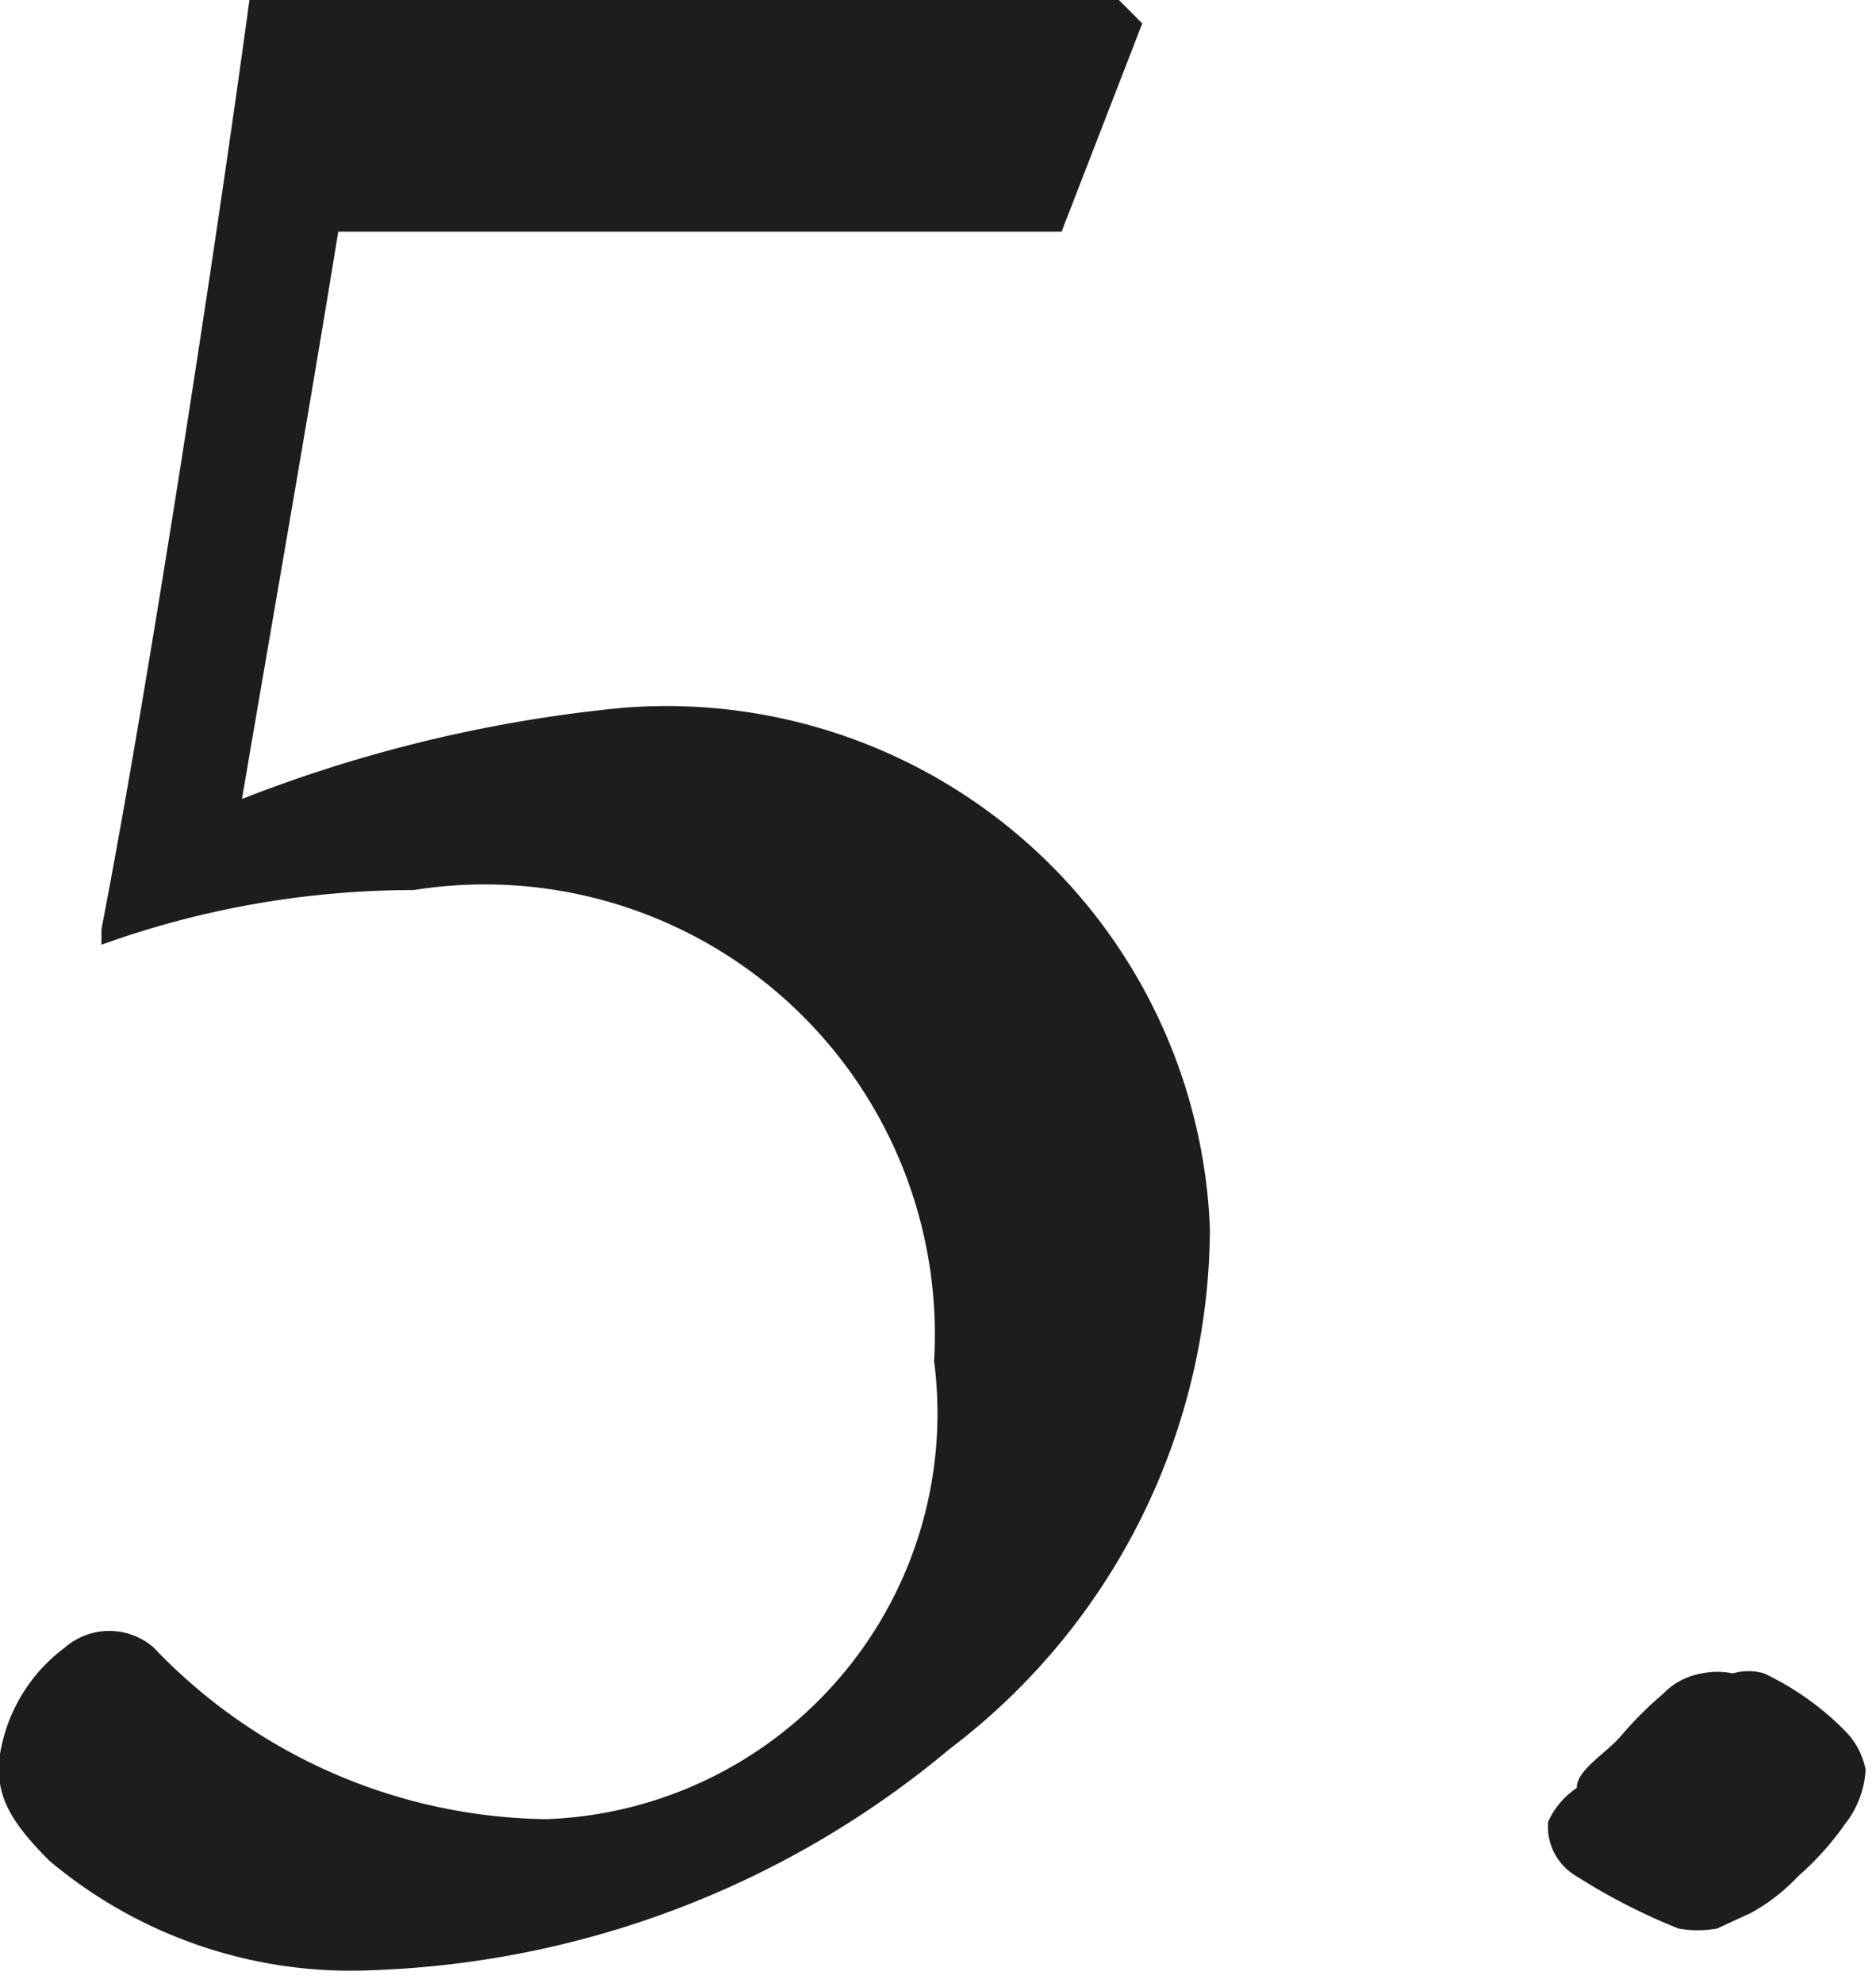
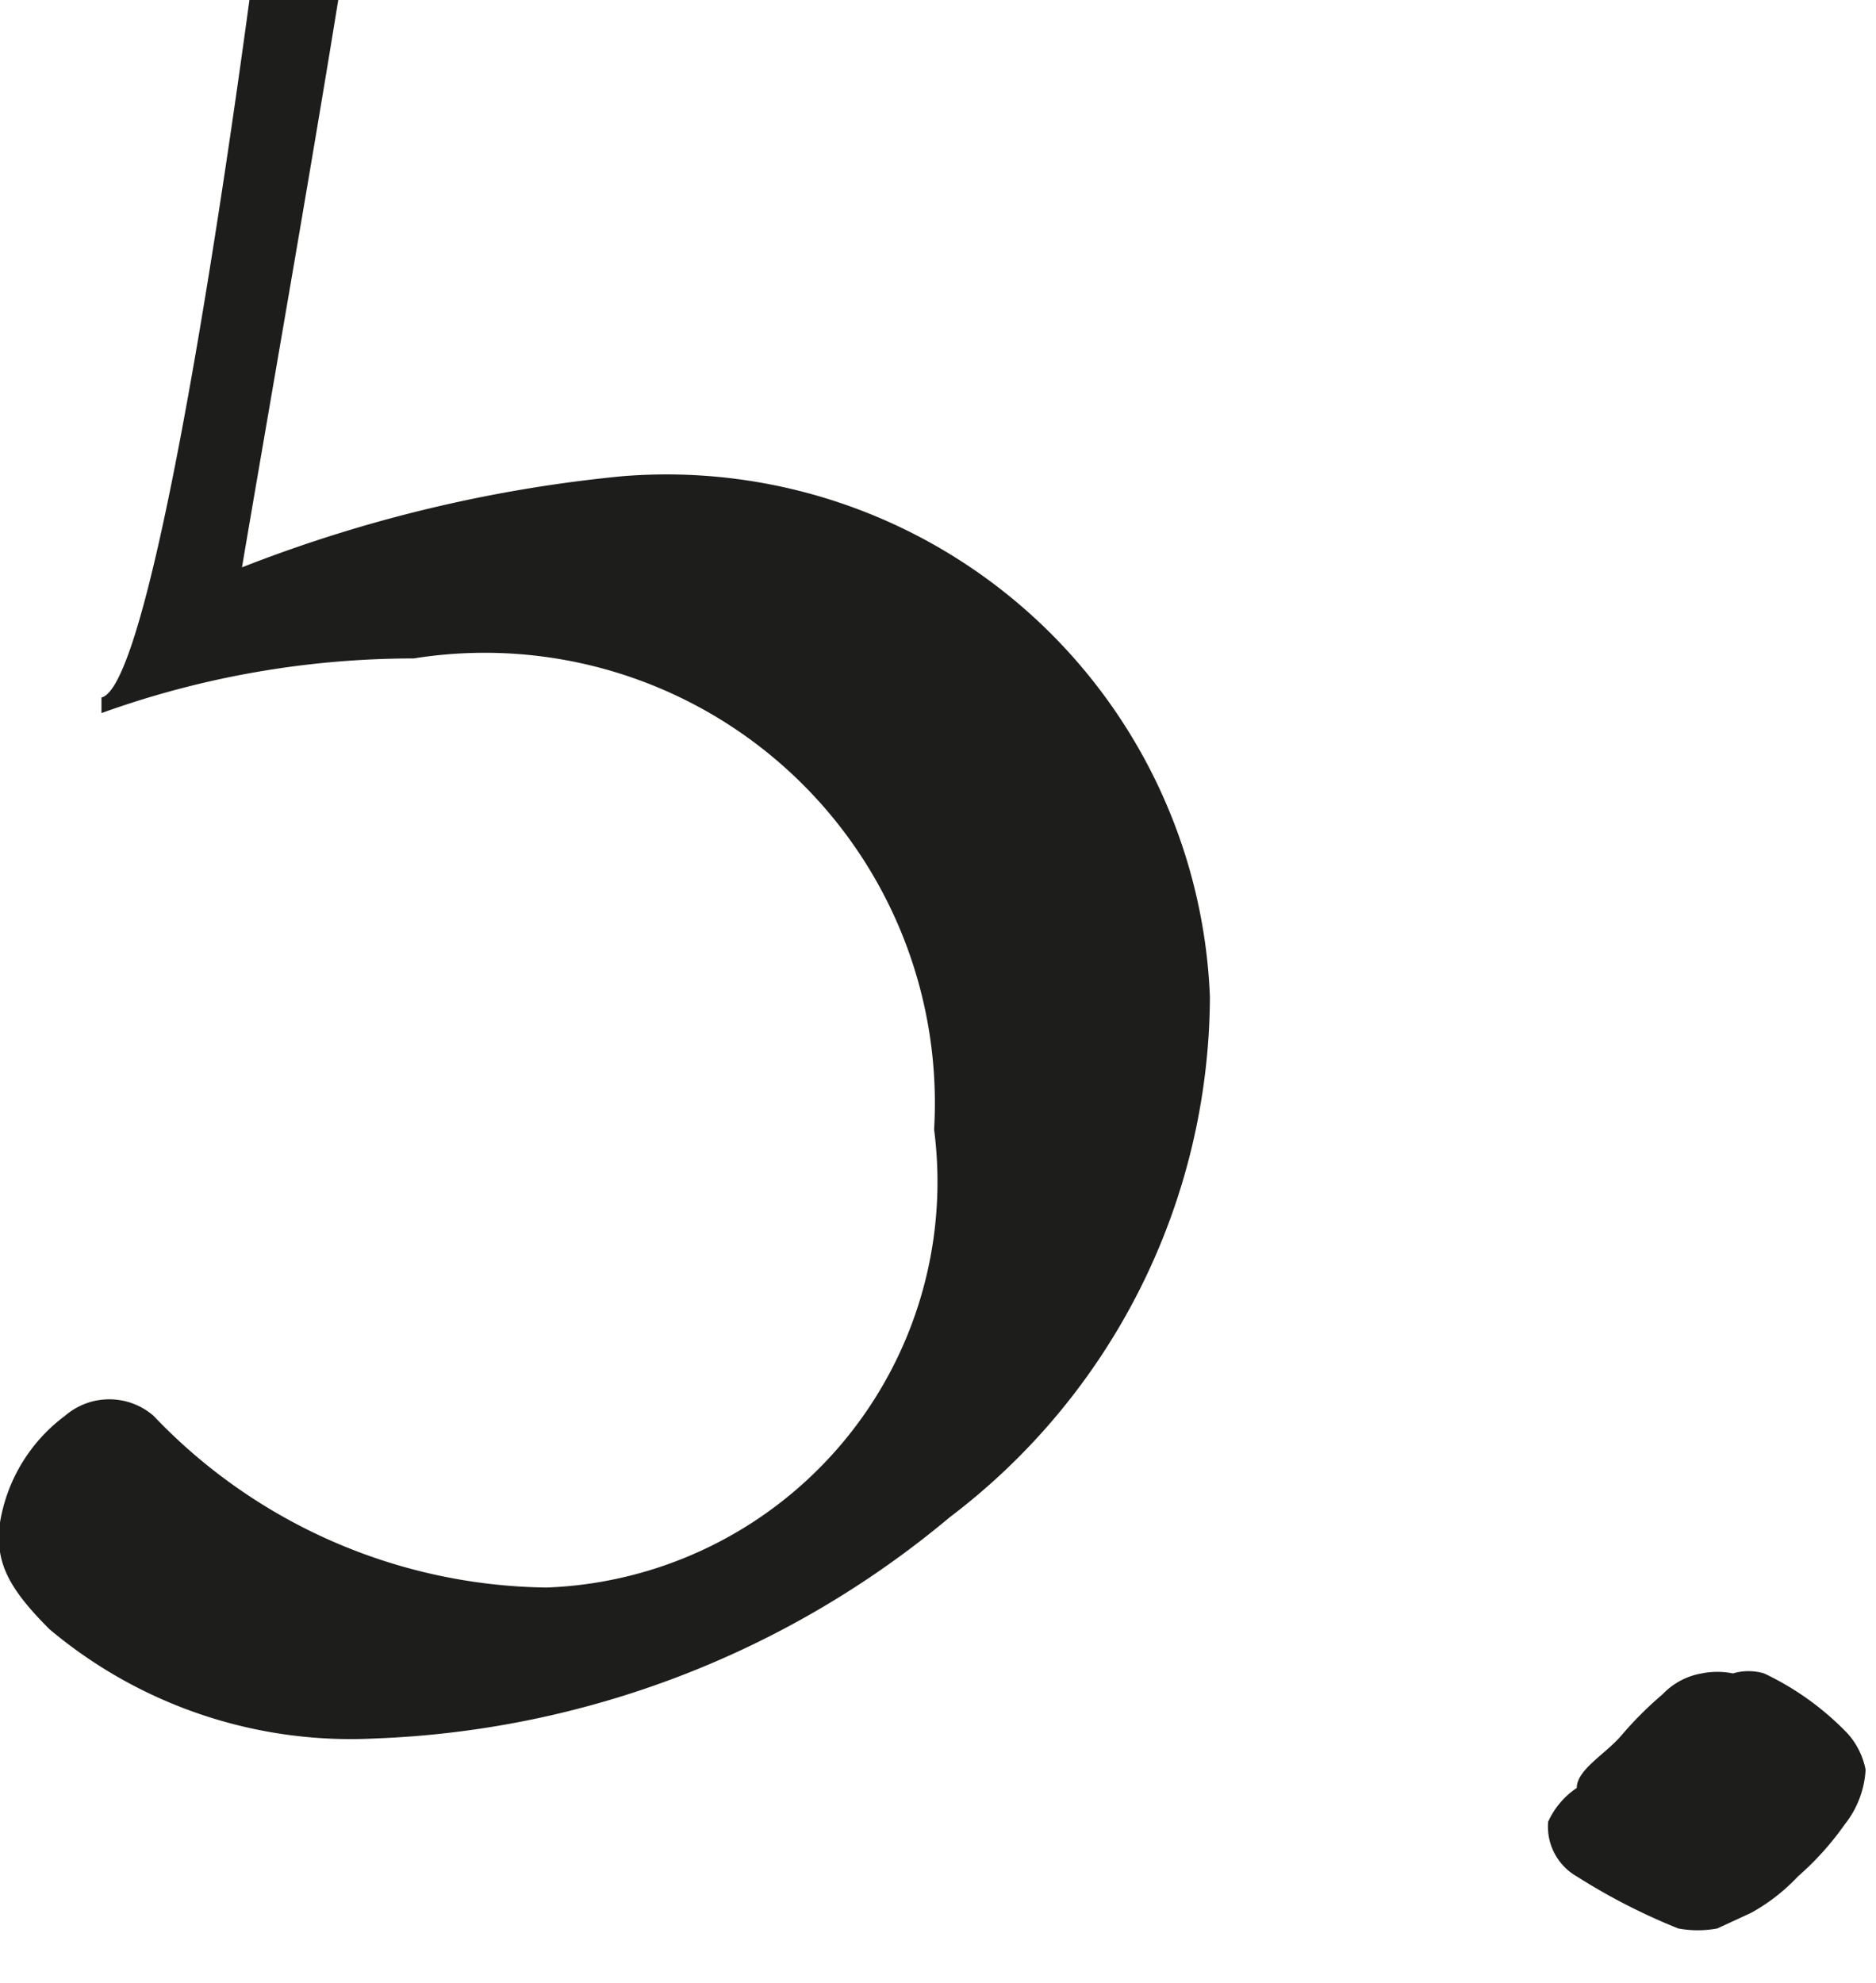
<svg xmlns="http://www.w3.org/2000/svg" viewBox="0 0 7.21 7.62">
  <defs>
    <style>.a{fill:#1d1d1b}</style>
  </defs>
-   <path class="a" d="M4.3 0l.09.09-.31.8H1.3c-.11.68-.27 1.59-.37 2.18a5.43 5.43 0 0 1 1.46-.35 2.09 2.09 0 0 1 2.26 2 2.52 2.52 0 0 1-1 2 3.65 3.65 0 0 1-2.21.85 1.8 1.8 0 0 1-1.25-.42c-.16-.16-.21-.26-.19-.41a.64.64 0 0 1 .25-.41.26.26 0 0 1 .34 0 2.12 2.12 0 0 0 1.51.66 1.56 1.56 0 0 0 1.49-1.76 1.73 1.73 0 0 0-2-1.81 3.54 3.54 0 0 0-1.2.21v-.06C.57 2.64.83.95.96-.01zm1.76 6.87c0-.07.11-.13.17-.2a1.4 1.4 0 0 1 .16-.16.27.27 0 0 1 .15-.08.3.3 0 0 1 .12 0 .21.21 0 0 1 .12 0 1.09 1.09 0 0 1 .32.23.29.29 0 0 1 .07.14.37.37 0 0 1-.08.21 1.12 1.12 0 0 1-.18.2.73.73 0 0 1-.18.14l-.13.06a.41.41 0 0 1-.15 0 2.37 2.37 0 0 1-.39-.2.22.22 0 0 1-.11-.21.31.31 0 0 1 .11-.13z" />
+   <path class="a" d="M4.3 0H1.3c-.11.68-.27 1.59-.37 2.18a5.43 5.43 0 0 1 1.46-.35 2.09 2.09 0 0 1 2.26 2 2.52 2.52 0 0 1-1 2 3.65 3.65 0 0 1-2.21.85 1.8 1.8 0 0 1-1.25-.42c-.16-.16-.21-.26-.19-.41a.64.64 0 0 1 .25-.41.26.26 0 0 1 .34 0 2.12 2.12 0 0 0 1.51.66 1.56 1.56 0 0 0 1.49-1.76 1.73 1.73 0 0 0-2-1.81 3.54 3.54 0 0 0-1.2.21v-.06C.57 2.64.83.95.96-.01zm1.76 6.87c0-.07.11-.13.17-.2a1.4 1.4 0 0 1 .16-.16.27.27 0 0 1 .15-.08.3.3 0 0 1 .12 0 .21.21 0 0 1 .12 0 1.09 1.09 0 0 1 .32.23.29.29 0 0 1 .07.14.37.37 0 0 1-.08.21 1.12 1.12 0 0 1-.18.2.73.73 0 0 1-.18.14l-.13.06a.41.41 0 0 1-.15 0 2.37 2.37 0 0 1-.39-.2.22.22 0 0 1-.11-.21.31.31 0 0 1 .11-.13z" />
</svg>